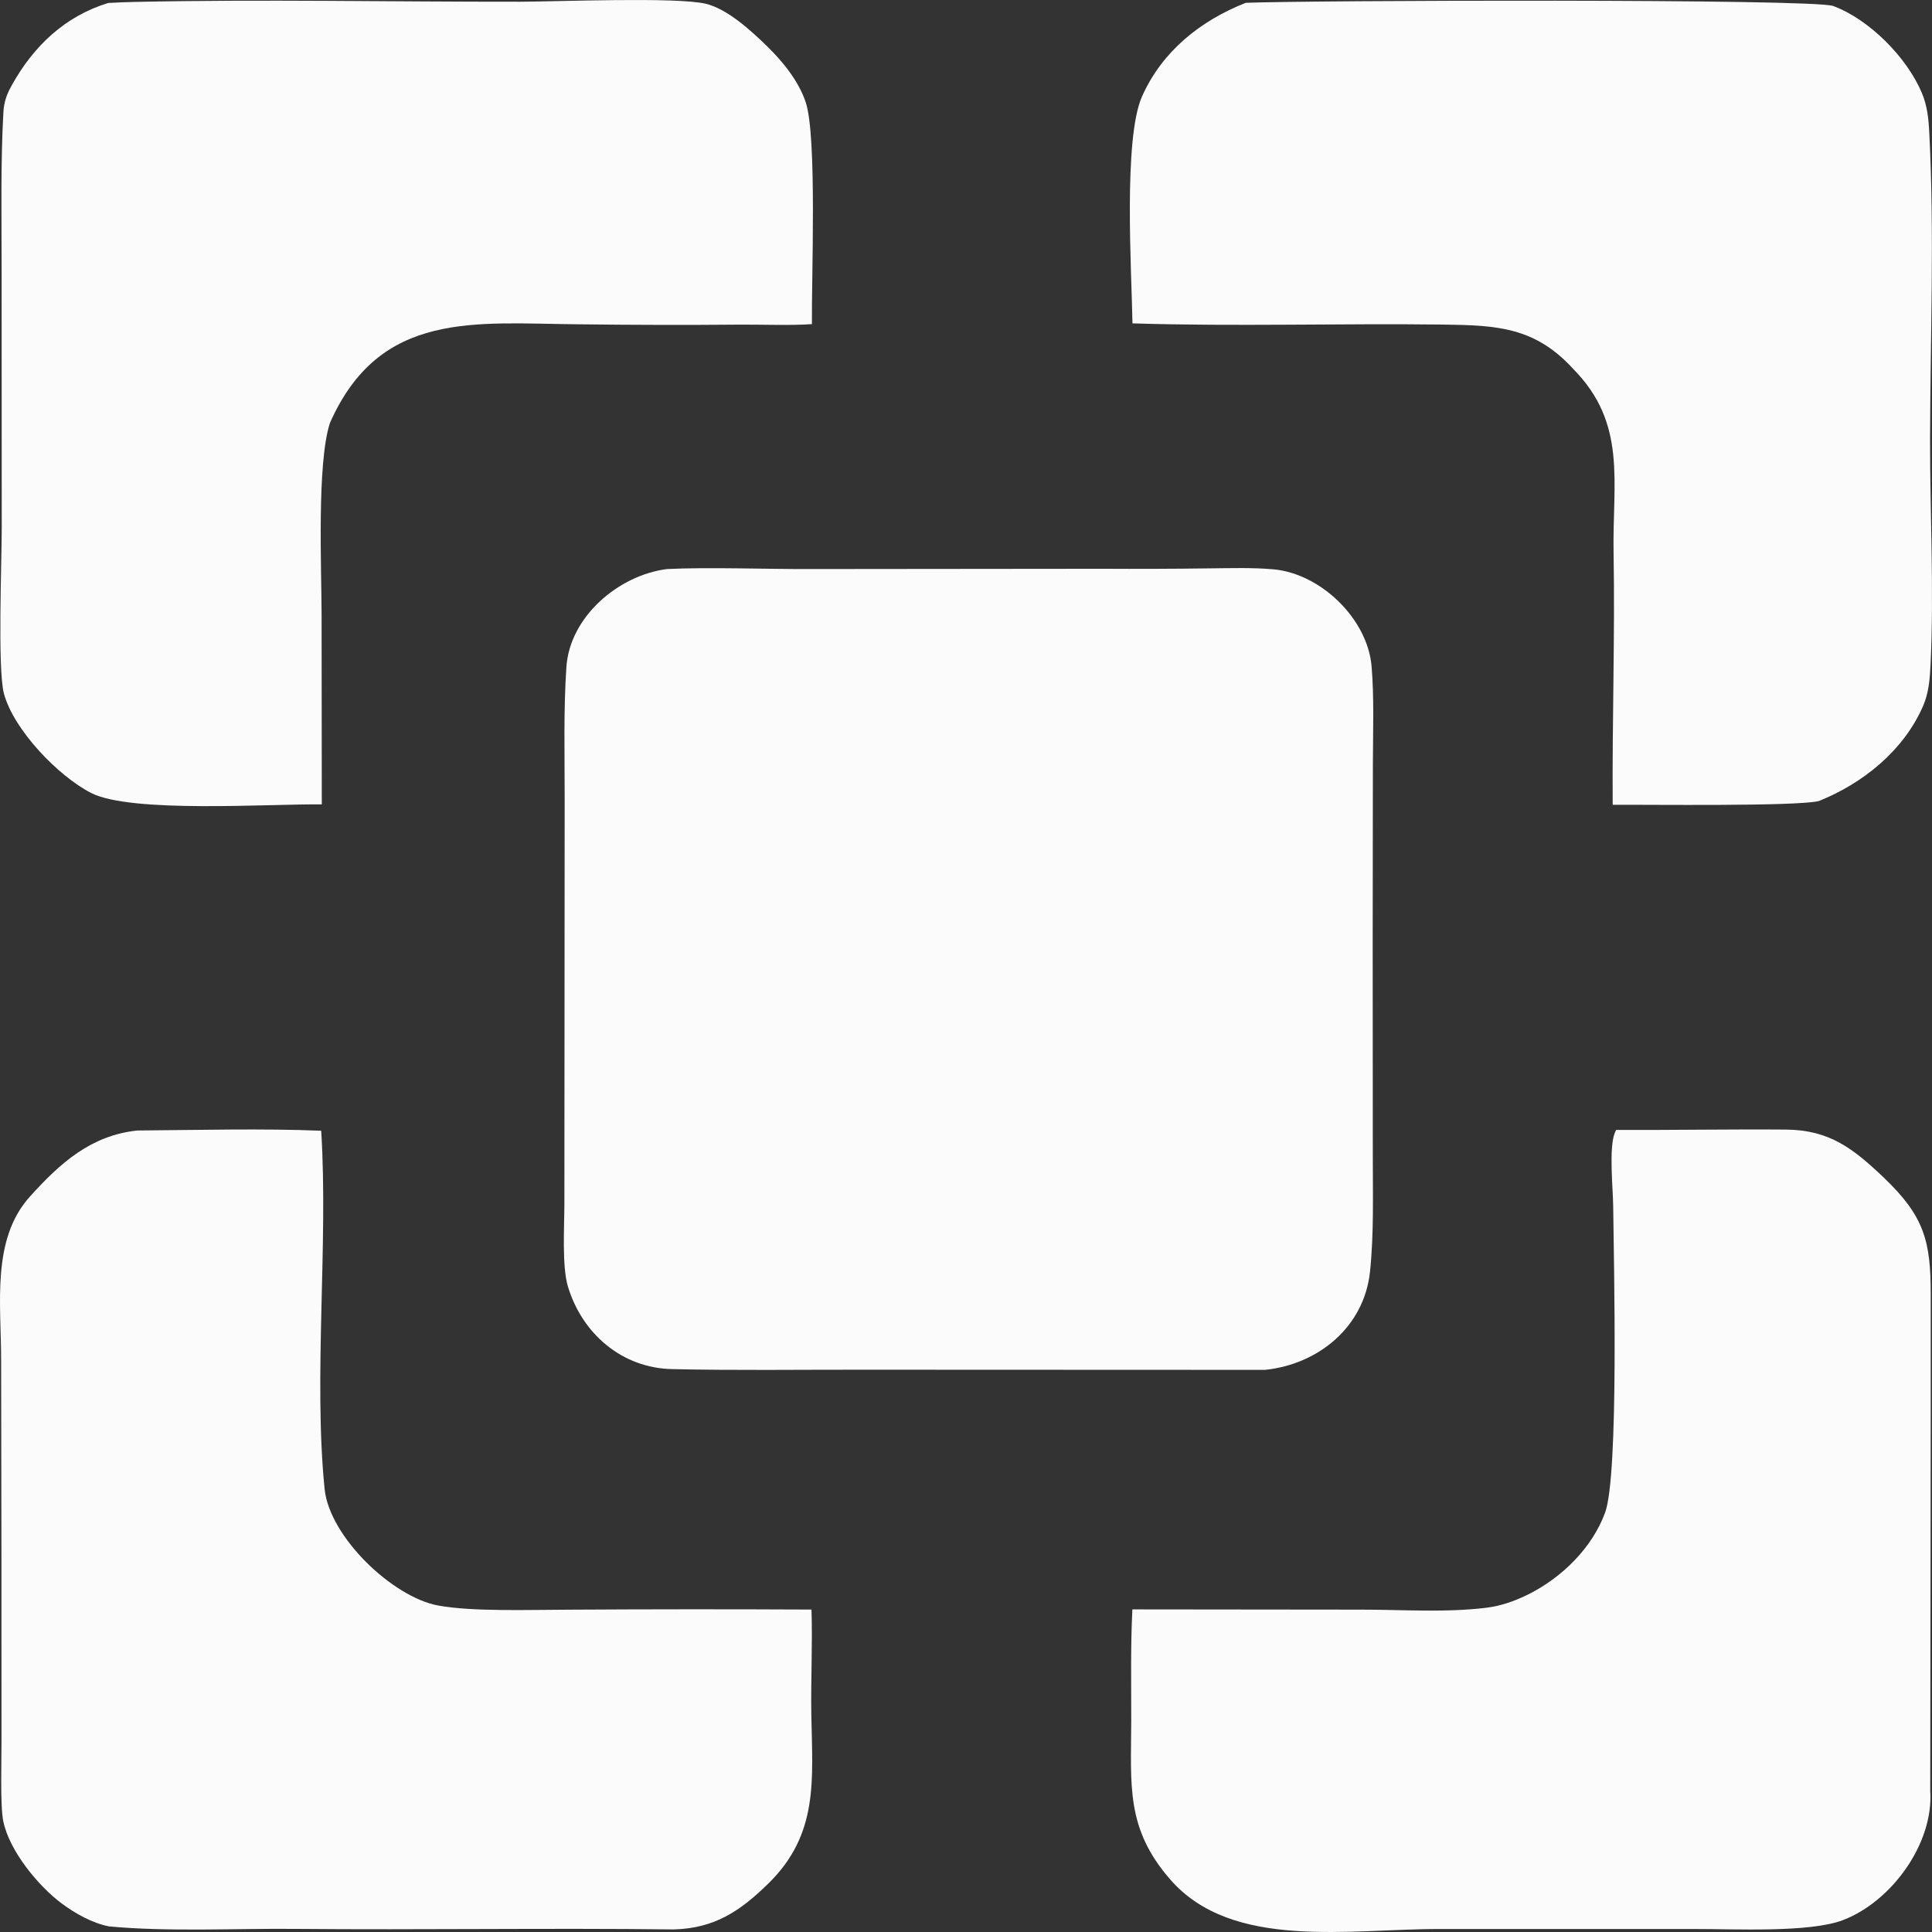
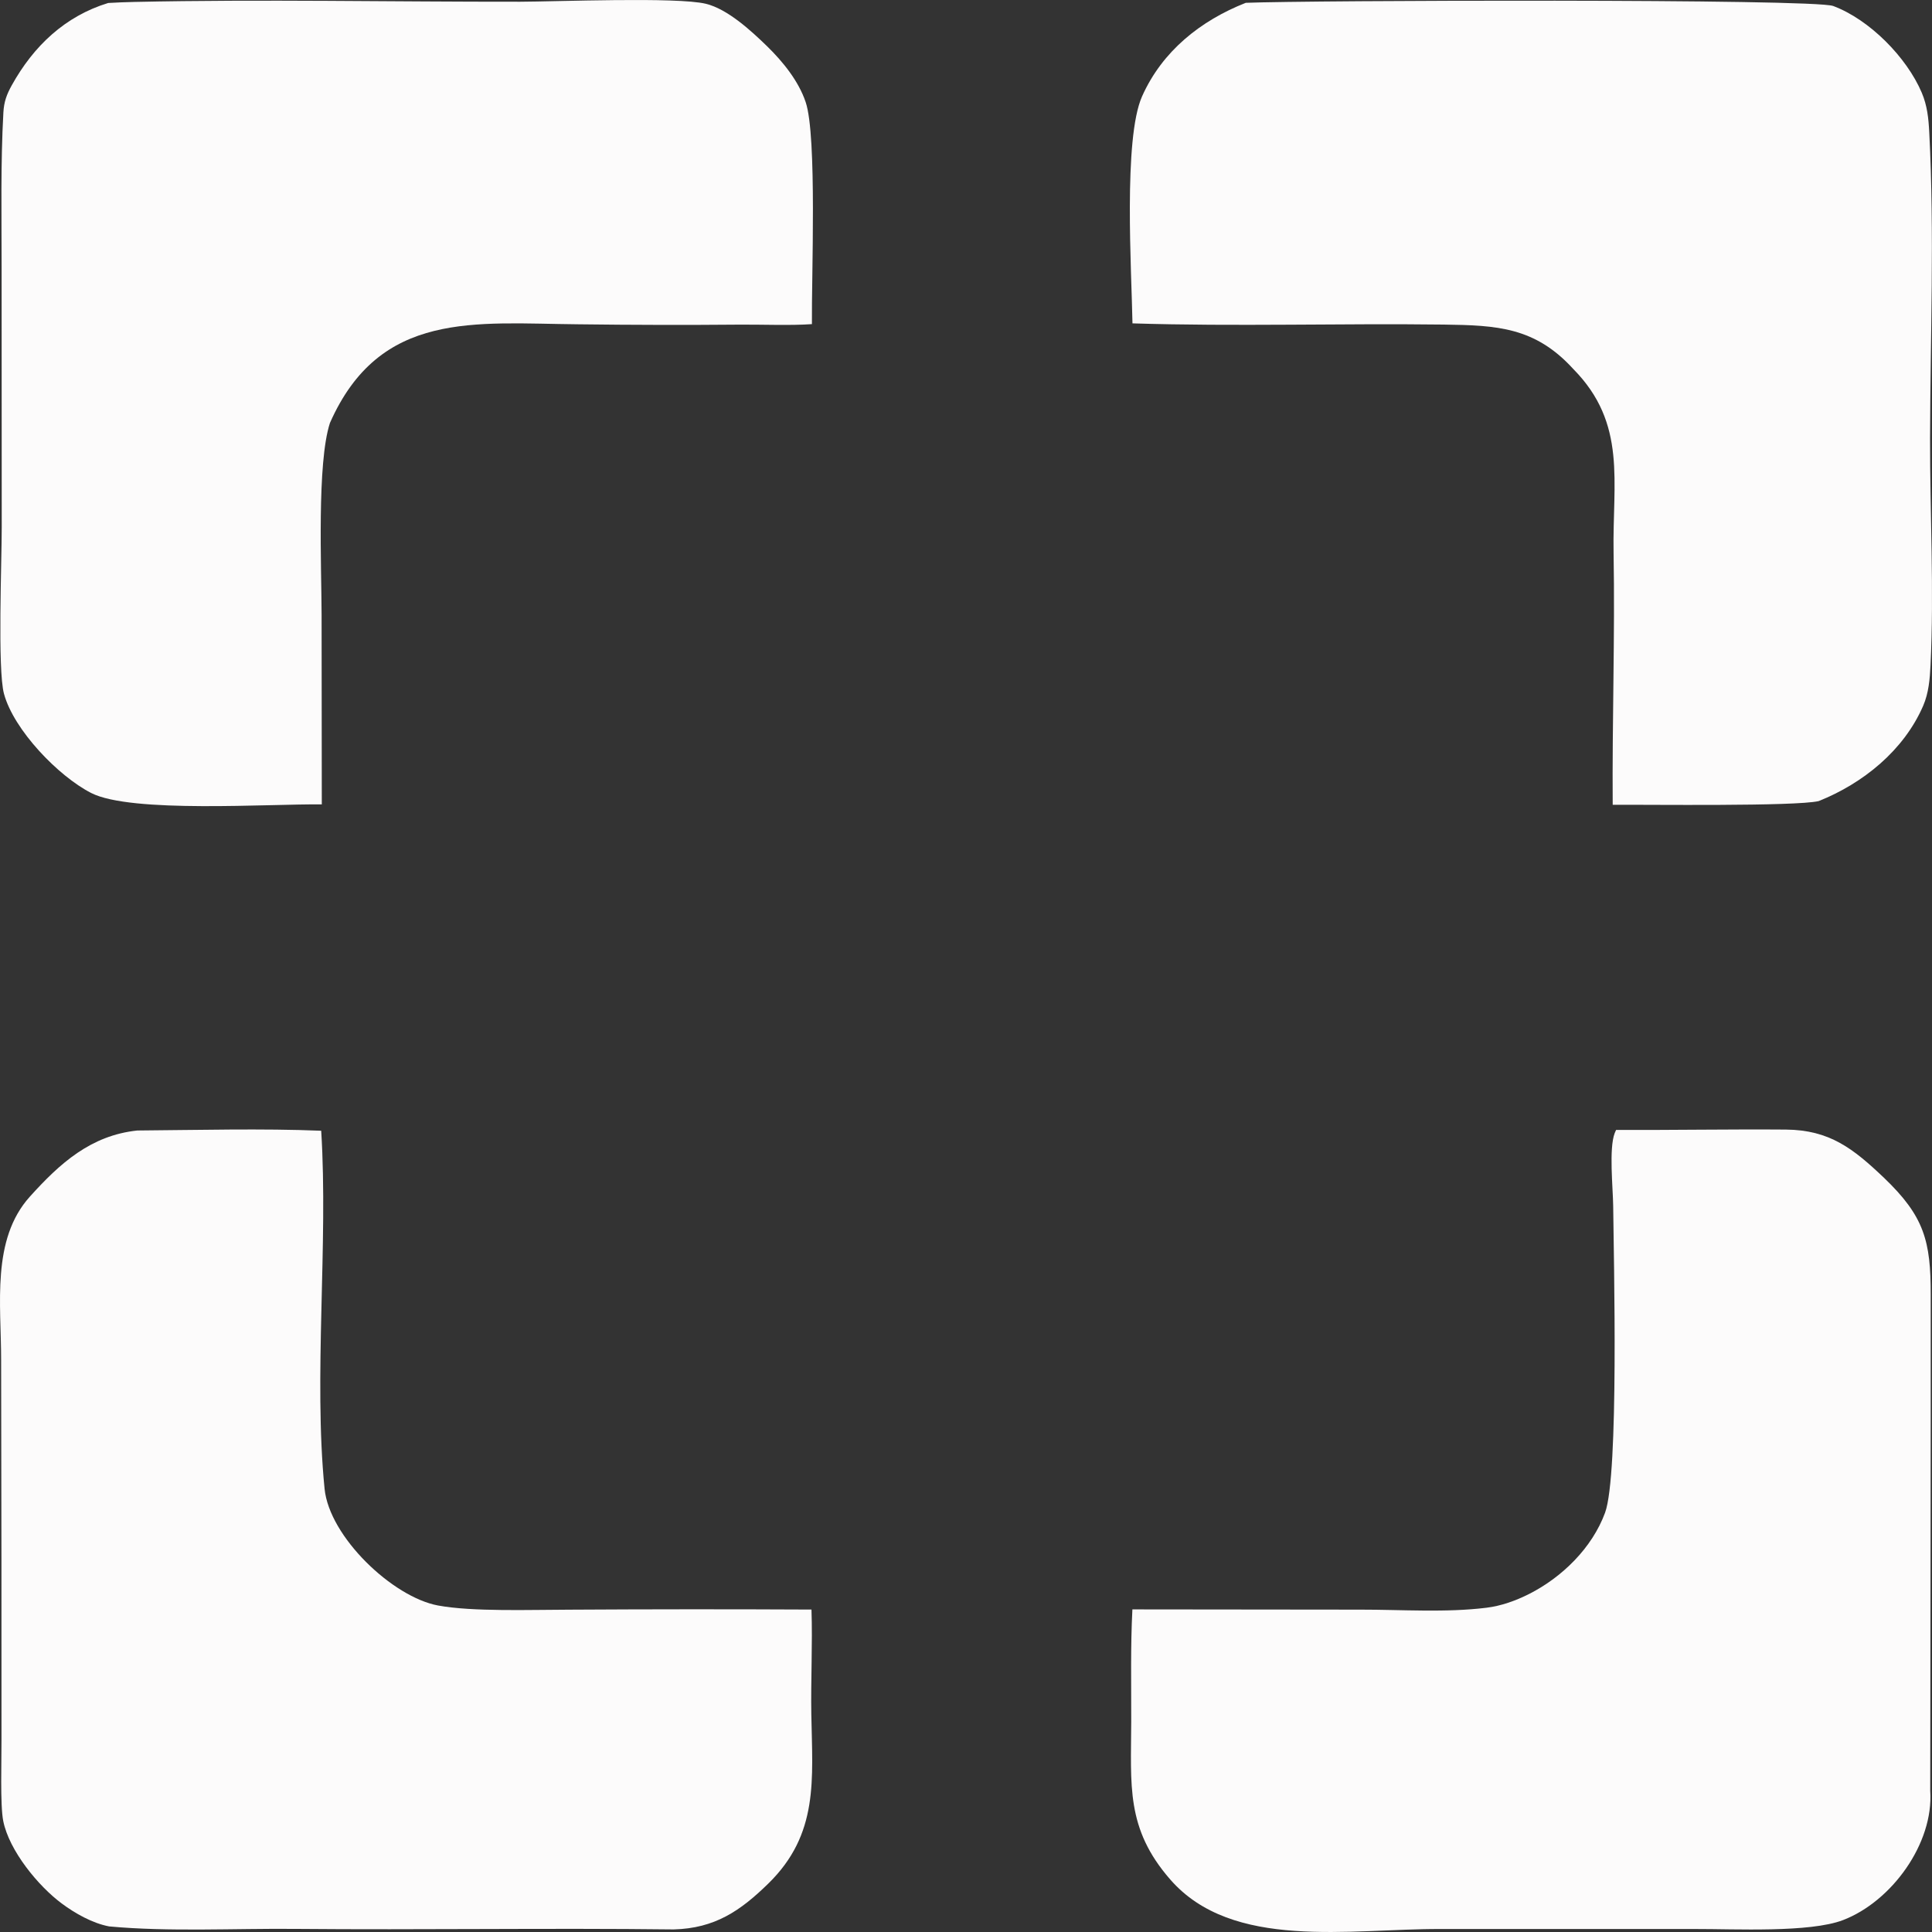
<svg xmlns="http://www.w3.org/2000/svg" width="48" height="48" viewBox="0 0 48 48" fill="none">
  <rect x="0" y="0" width="48" height="48" fill="#333333" stroke="none" />
-   <path d="M16.57 14.138C17.581 14.087 19.054 14.142 20.12 14.138L27.386 14.131C28.272 14.136 29.158 14.133 30.044 14.121C30.569 14.116 31.116 14.098 31.64 14.145C32.812 14.25 33.979 15.376 34.077 16.558C34.142 17.329 34.111 18.169 34.109 18.951L34.104 23.398L34.107 28.682C34.105 29.65 34.138 30.638 34.037 31.598C33.892 32.965 32.757 33.897 31.428 34.034L21.412 34.03C19.842 34.028 18.272 34.051 16.7 34.015C15.459 33.991 14.466 33.141 14.111 31.967C13.958 31.463 14.022 30.466 14.022 29.908L14.029 19.836C14.03 18.757 13.999 17.643 14.072 16.57C14.158 15.318 15.369 14.291 16.57 14.138Z" fill="#FCFBFB" />
  <path d="M2.688 0.074C2.905 0.061 3.123 0.053 3.341 0.048C6.529 -0.021 9.734 0.047 12.924 0.043C13.799 0.041 16.824 -0.08 17.537 0.094C18.077 0.225 18.66 0.763 19.053 1.144C19.447 1.528 19.84 2.01 20.017 2.538C20.302 3.386 20.16 6.894 20.172 8.053C19.653 8.09 18.941 8.062 18.408 8.065C17.061 8.077 15.713 8.074 14.367 8.057C11.807 8.035 9.437 7.701 8.197 10.509C7.872 11.508 7.987 14.094 7.99 15.272L7.995 19.985C6.711 19.968 3.258 20.211 2.264 19.701C1.449 19.284 0.343 18.137 0.099 17.237C-0.065 16.634 0.045 13.908 0.043 13.099L0.04 6.616C0.04 5.352 0.014 4.055 0.084 2.795C0.099 2.527 0.165 2.349 0.293 2.118C0.833 1.145 1.615 0.402 2.688 0.074Z" fill="#FCFBFB" />
  <path d="M3.412 28.087C4.869 28.076 6.54 28.033 7.98 28.093C8.158 30.899 7.787 34.204 8.064 36.988C8.183 38.184 9.754 39.678 10.882 39.888C11.742 40.047 13.185 39.993 14.154 39.992C16.156 39.98 18.159 39.979 20.161 39.989C20.19 40.842 20.142 41.755 20.157 42.594C20.186 44.216 20.347 45.566 19.088 46.797C18.396 47.473 17.763 47.909 16.738 47.936C13.611 47.899 10.468 47.951 7.333 47.923C5.848 47.909 4.187 47.999 2.711 47.861C2.296 47.783 1.861 47.535 1.533 47.291C0.949 46.857 0.229 45.979 0.081 45.245C0.001 44.852 0.04 43.7 0.037 43.244L0.036 38.798L0.028 33.791C0.03 32.406 -0.22 30.799 0.741 29.731C1.49 28.9 2.256 28.209 3.412 28.087Z" fill="#FCFBFB" />
  <path d="M30.951 0.07C32.478 0.008 45.056 -0.035 45.546 0.149C46.447 0.486 47.372 1.423 47.746 2.304C47.883 2.627 47.914 2.943 47.932 3.29C48.062 5.803 47.958 8.365 47.952 10.885C47.948 12.755 48.054 14.669 47.963 16.532C47.947 16.871 47.917 17.217 47.782 17.532C47.302 18.644 46.285 19.464 45.184 19.903C44.594 20.038 40.933 19.988 40.067 19.995C40.052 17.911 40.125 15.801 40.089 13.729C40.058 11.97 40.429 10.528 39.089 9.169C38.138 8.126 37.194 8.082 35.871 8.064C33.303 8.031 30.7 8.115 28.136 8.034C28.114 6.735 27.905 3.449 28.374 2.395C28.875 1.27 29.829 0.512 30.951 0.07Z" fill="#FCFBFB" />
  <path d="M40.151 28.073C41.557 28.079 42.96 28.053 44.371 28.064C45.458 28.074 46.043 28.536 46.806 29.261C47.806 30.218 47.971 30.829 47.968 32.174C47.971 36.288 47.959 40.373 47.956 44.49C48.046 45.802 46.995 47.242 45.79 47.704C44.96 48.022 43.094 47.923 42.126 47.926H35.797C33.534 47.916 30.62 48.469 29.074 46.695C27.966 45.425 28.101 44.355 28.105 42.77C28.107 41.823 28.086 40.916 28.134 39.985L33.804 39.991C34.823 39.99 35.917 40.069 36.929 39.944C37.298 39.899 37.658 39.769 37.988 39.603C38.81 39.187 39.555 38.458 39.877 37.584C40.225 36.639 40.093 31.297 40.079 29.96C40.073 29.507 39.97 28.533 40.117 28.151C40.127 28.125 40.139 28.099 40.151 28.073Z" fill="#FCFBFB" />
</svg>